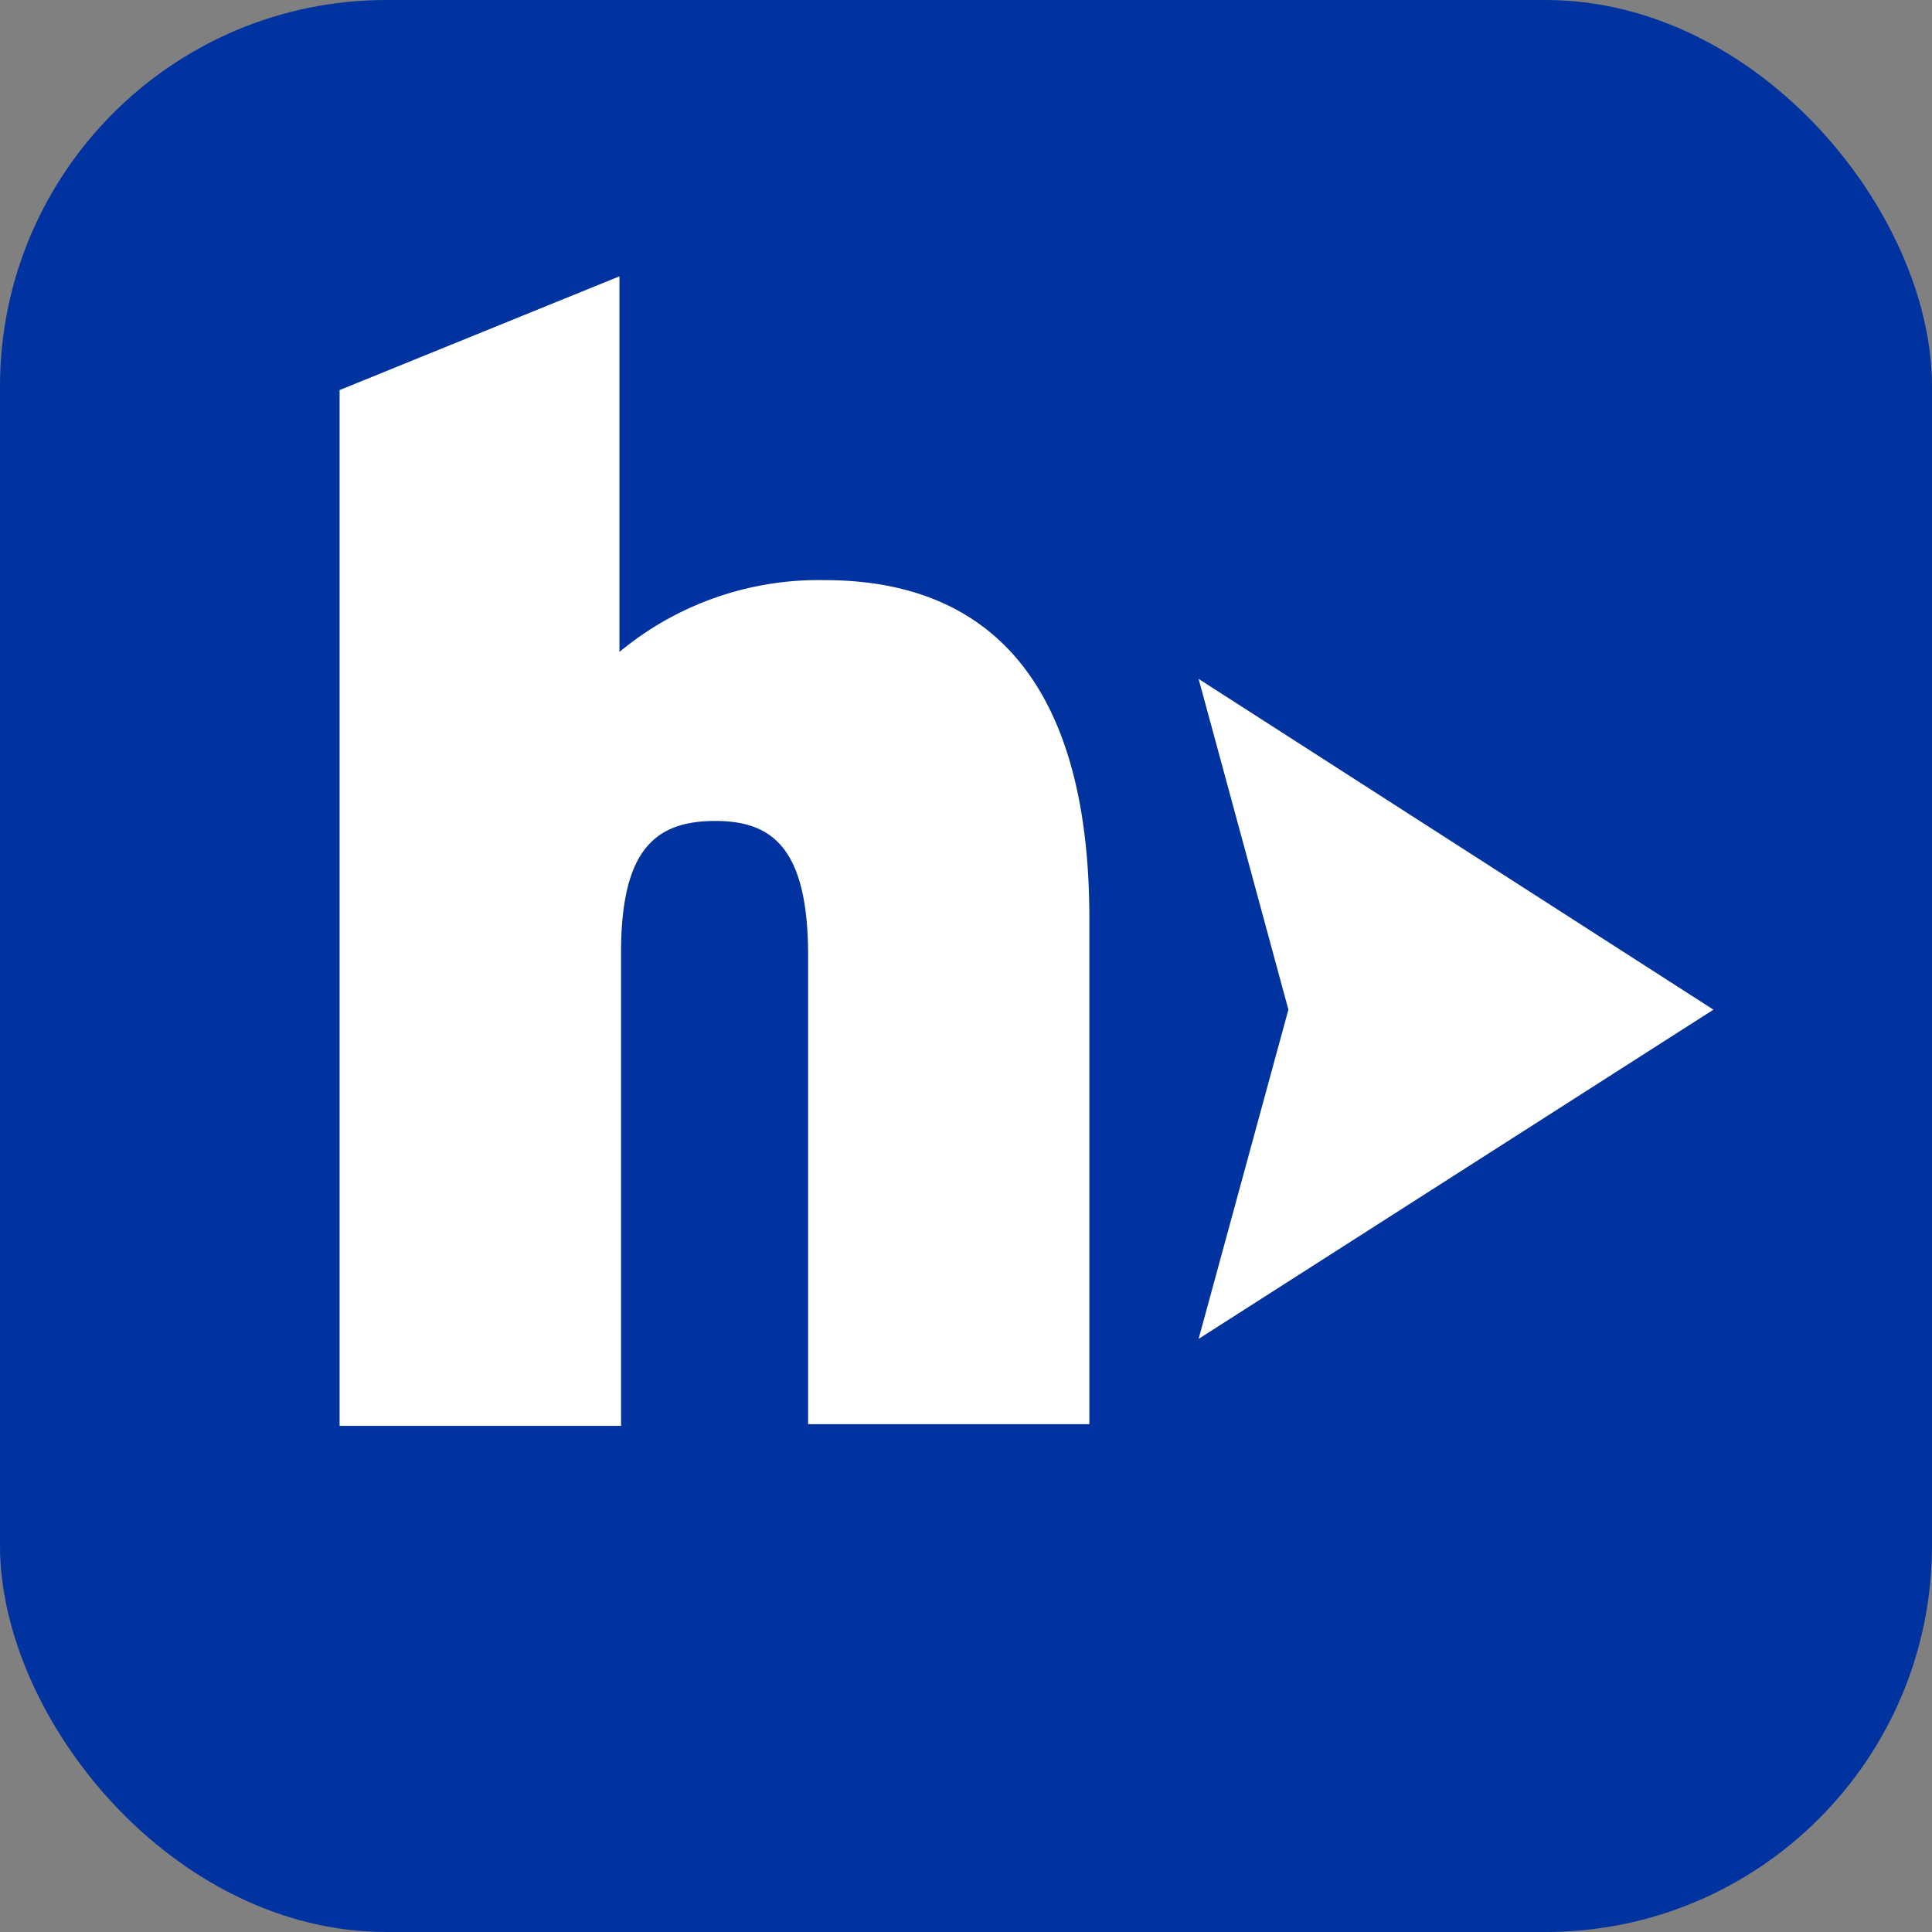
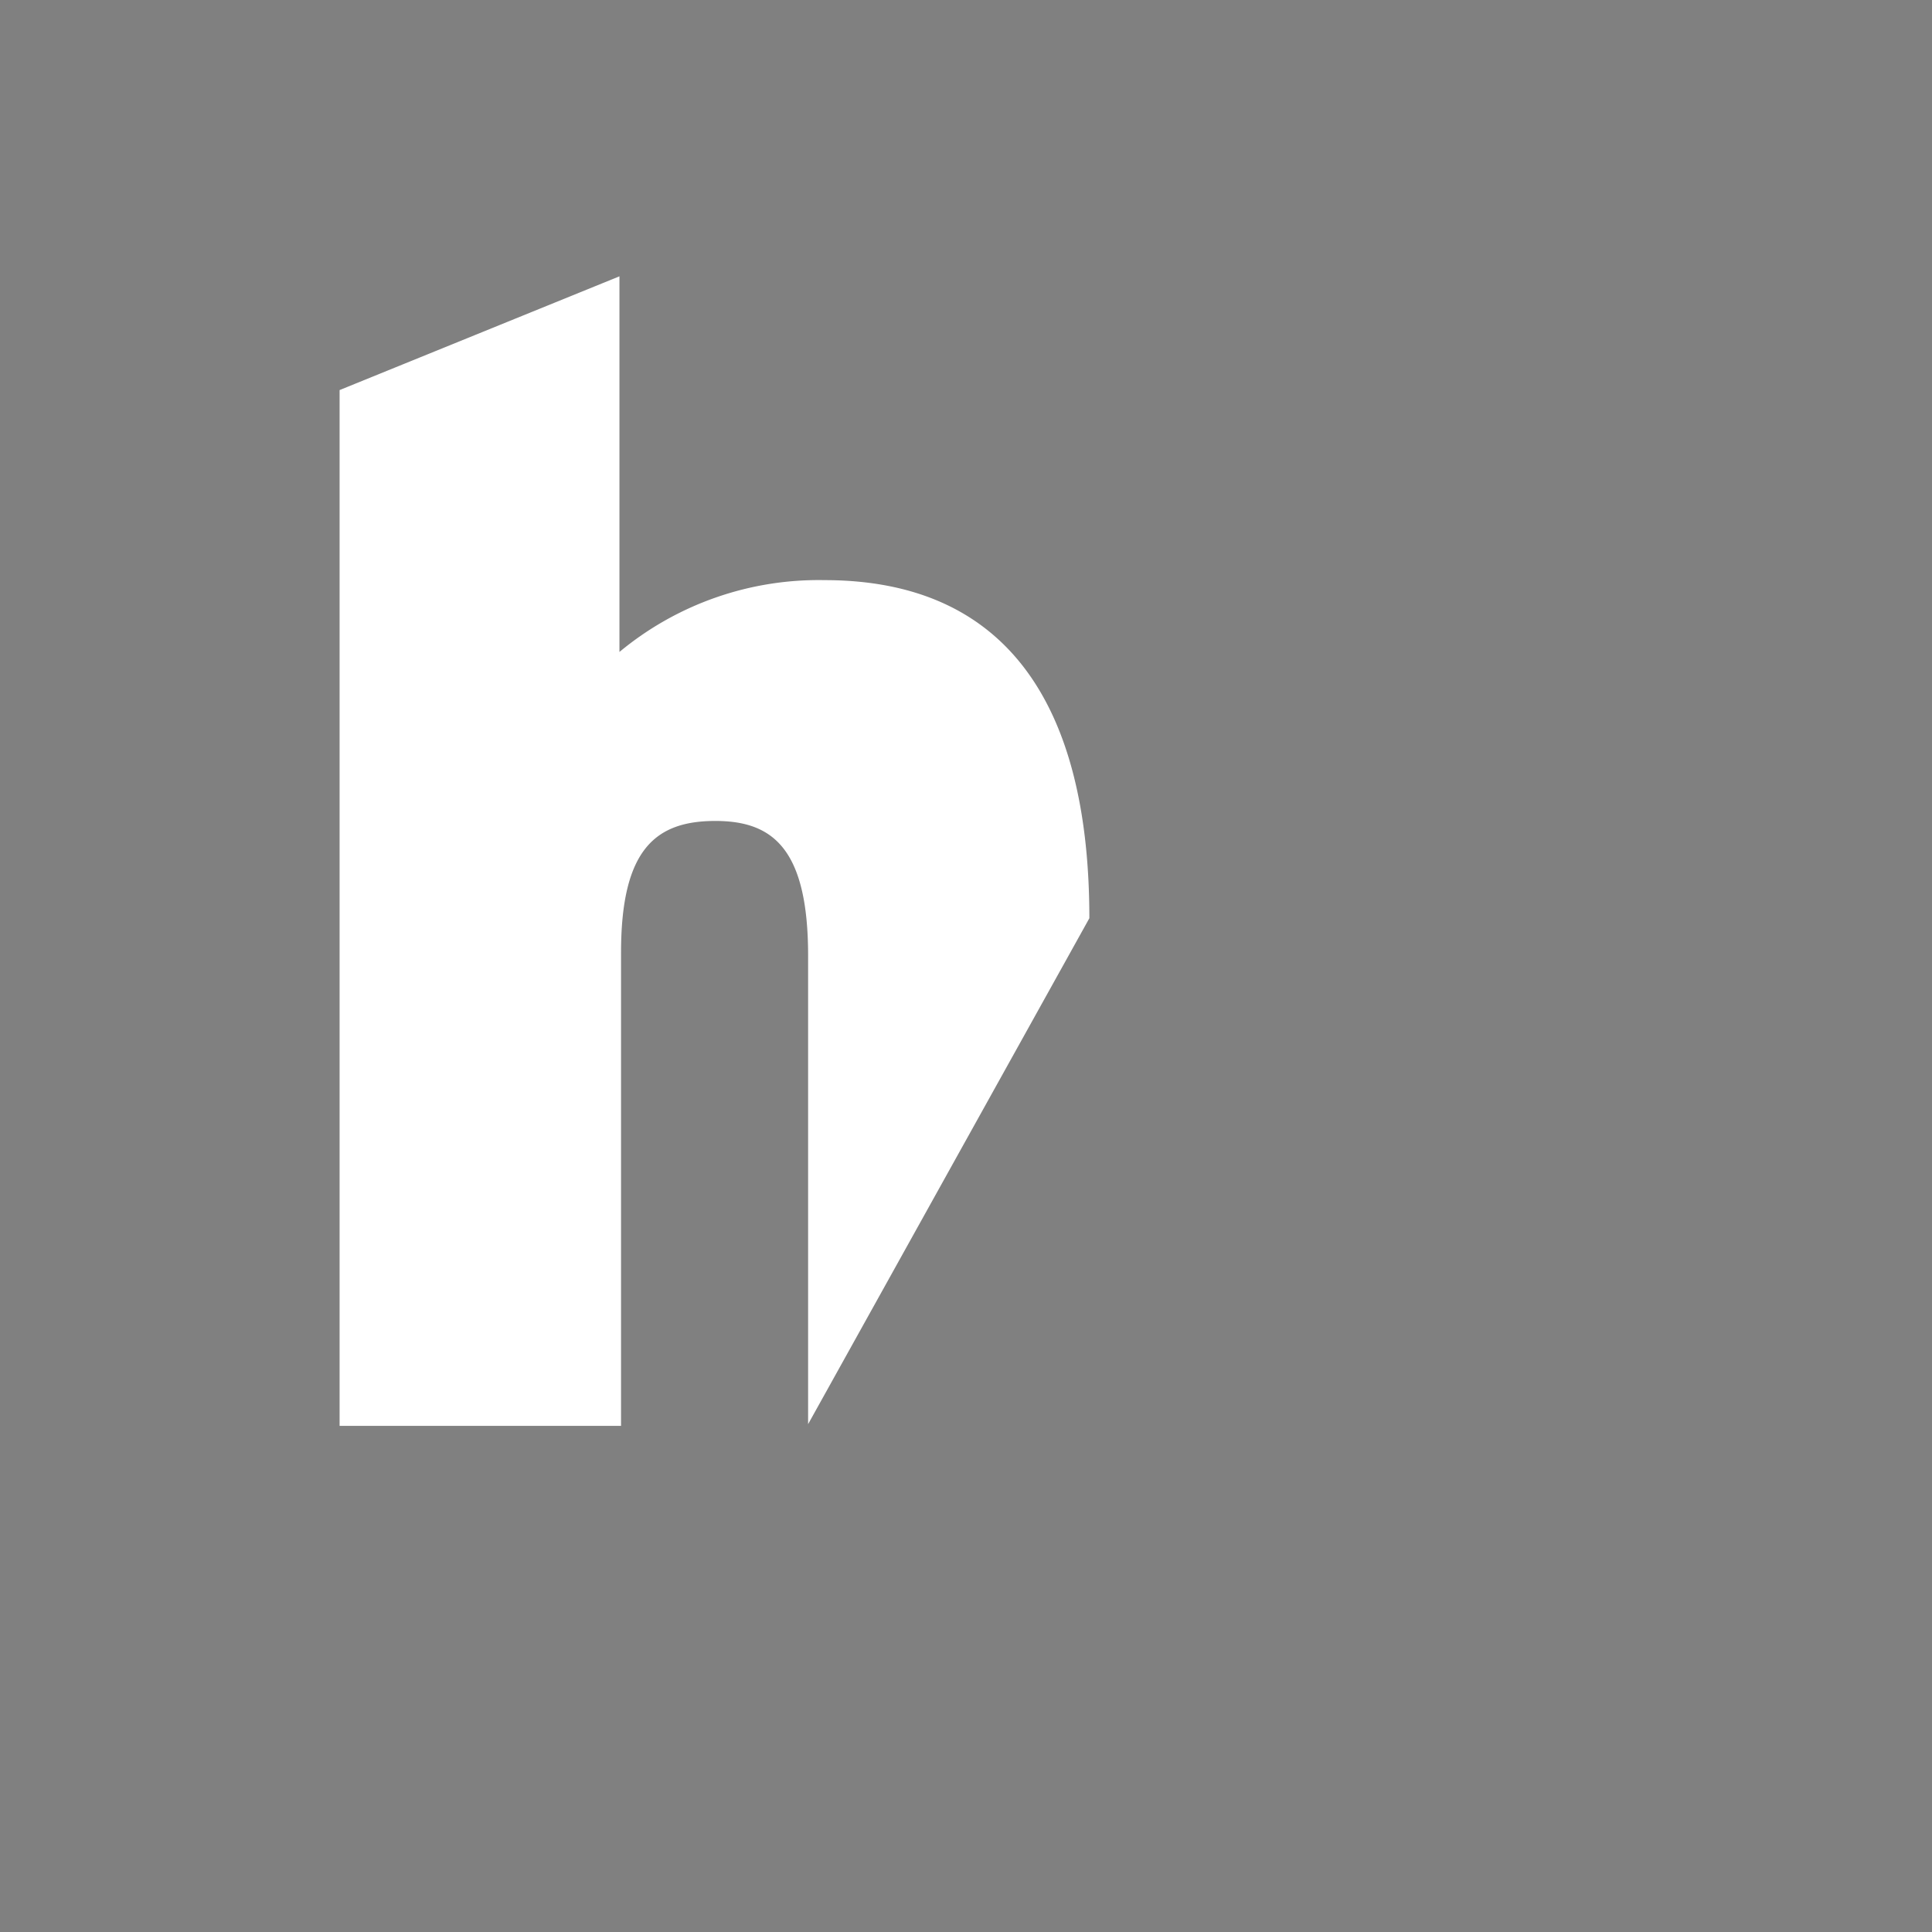
<svg xmlns="http://www.w3.org/2000/svg" width="40" height="40" viewBox="0 0 40 40">
  <rect x="0" y="0" width="40" height="40" fill="#808080" stroke="none" />
  <g id="Group_1076" data-name="Group 1076" transform="translate(0 -0.229)">
    <g id="Group_16065" data-name="Group 16065" transform="translate(-7 -7)">
-       <rect id="Rectangle_3619" data-name="Rectangle 3619" width="40" height="40" rx="8" transform="translate(7 7.229)" fill="#0033a0" />
      <g id="Group_1073" data-name="Group 1073" transform="translate(14.031 12.95)">
        <g id="Group_1061" data-name="Group 1061">
-           <path id="Path_2751" data-name="Path 2751" d="M31.8,51.265v-9.7c0-2.231-.744-2.789-1.921-2.789-1.239,0-1.952.589-1.952,2.727V51.3H22.1V29.855L27.894,27.5v7.777a6.455,6.455,0,0,1,4.245-1.487c3.718,0,5.484,2.51,5.484,7V51.265Z" transform="translate(-22.1 -27.5)" fill="#fff" />
+           <path id="Path_2751" data-name="Path 2751" d="M31.8,51.265v-9.7c0-2.231-.744-2.789-1.921-2.789-1.239,0-1.952.589-1.952,2.727V51.3H22.1V29.855L27.894,27.5v7.777a6.455,6.455,0,0,1,4.245-1.487c3.718,0,5.484,2.51,5.484,7Z" transform="translate(-22.1 -27.5)" fill="#fff" />
        </g>
-         <path id="Path_2752" data-name="Path 2752" d="M90.159,61.248,79.5,68.064l1.859-6.817L79.5,54.4Z" transform="translate(-61.715 -46.065)" fill="#fff" />
      </g>
    </g>
  </g>
</svg>